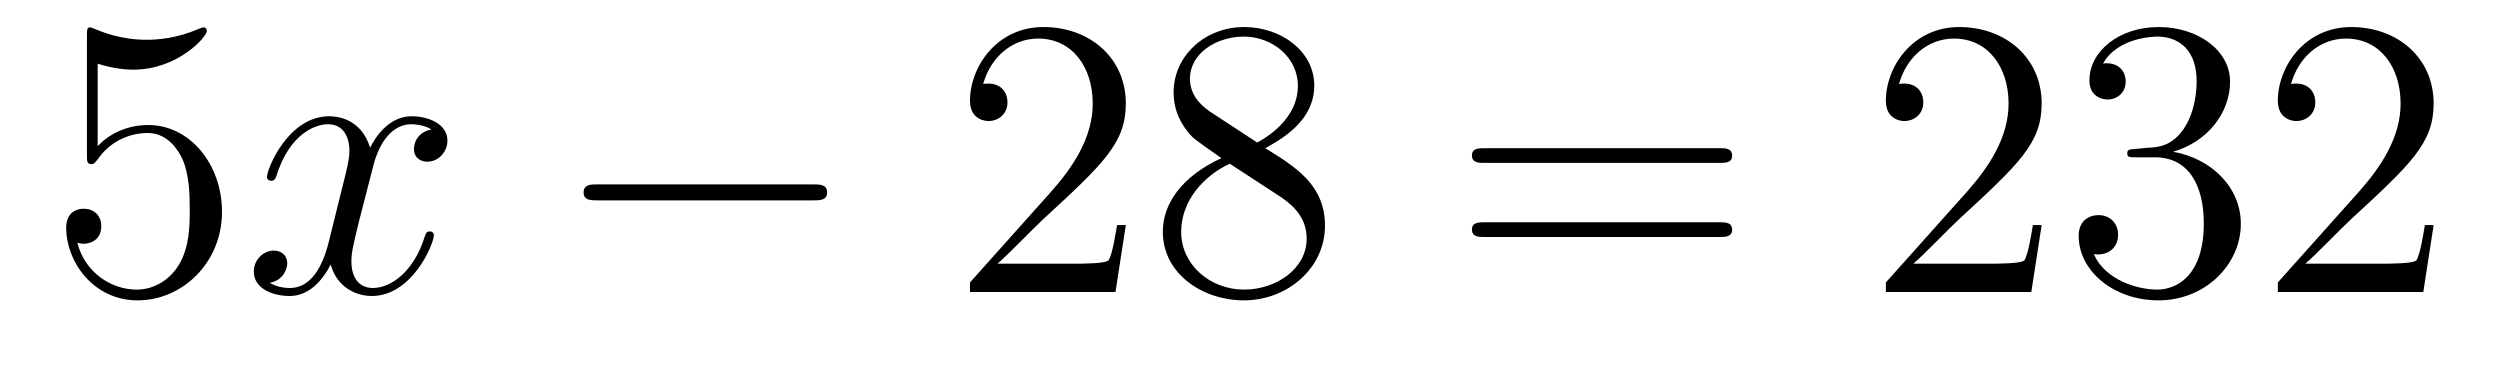
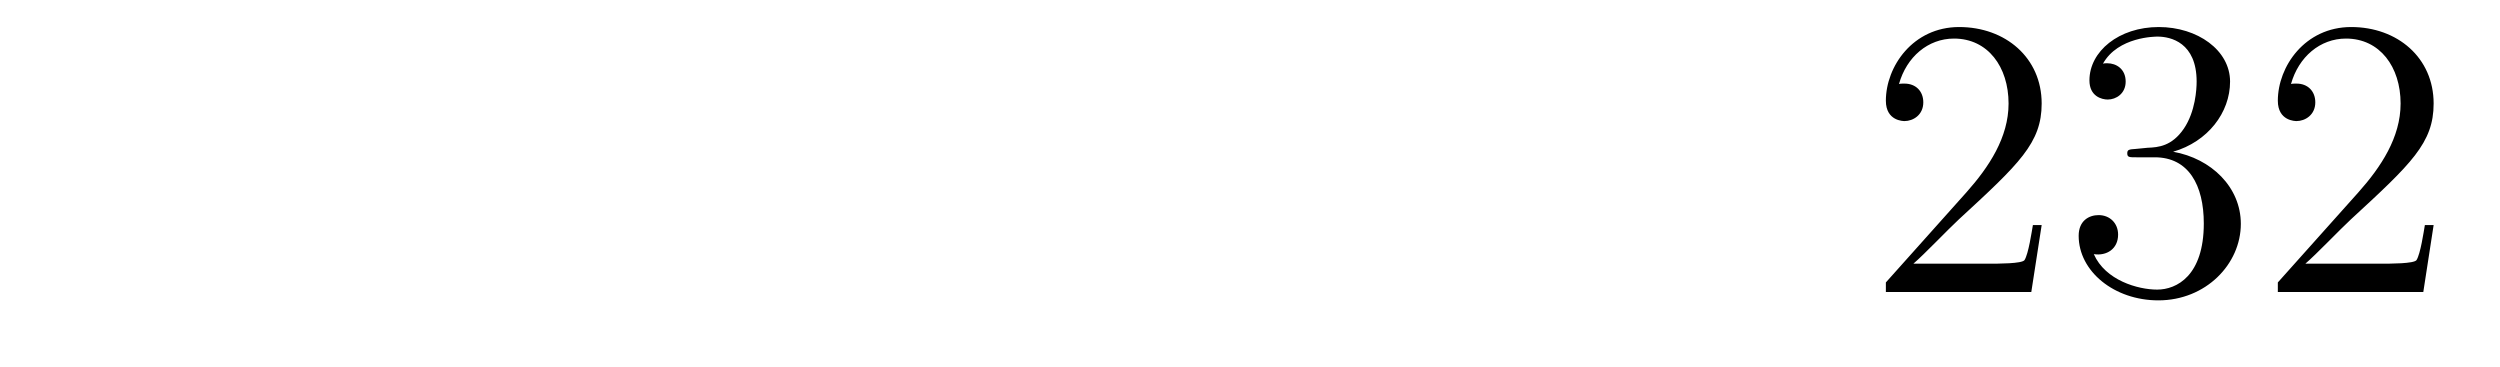
<svg xmlns="http://www.w3.org/2000/svg" version="1.1" width="75pt" height="11pt" viewBox="0 -11 75 11">
  <g id="page1">
    <g transform="matrix(1 0 0 -1 -127 652)">
-       <path d="M129.93 661.09C130.444 660.922 130.863 660.91 130.994 660.91C132.345 660.91 133.206 661.902 133.206 662.07C133.206 662.118 133.182 662.178 133.11 662.178C133.086 662.178 133.062 662.178 132.954 662.13C132.285 661.843 131.711 661.807 131.401 661.807C130.612 661.807 130.05 662.046 129.822 662.142C129.739 662.178 129.715 662.178 129.703 662.178C129.608 662.178 129.608 662.106 129.608 661.914V658.364C129.608 658.149 129.608 658.077 129.751 658.077C129.811 658.077 129.822 658.089 129.942 658.233C130.277 658.723 130.839 659.01 131.436 659.01C132.07 659.01 132.381 658.424 132.476 658.221C132.68 657.754 132.692 657.169 132.692 656.714C132.692 656.26 132.692 655.579 132.357 655.041C132.094 654.611 131.628 654.312 131.102 654.312C130.313 654.312 129.536 654.85 129.32 655.722C129.38 655.698 129.452 655.687 129.512 655.687C129.715 655.687 130.038 655.806 130.038 656.212C130.038 656.547 129.811 656.738 129.512 656.738C129.297 656.738 128.986 656.631 128.986 656.165C128.986 655.148 129.799 653.989 131.126 653.989C132.476 653.989 133.66 655.125 133.66 656.643C133.66 658.065 132.703 659.249 131.448 659.249C130.767 659.249 130.241 658.95 129.93 658.615V661.09Z" />
-       <path d="M139.945 659.117C139.563 659.046 139.419 658.759 139.419 658.532C139.419 658.245 139.646 658.149 139.814 658.149C140.172 658.149 140.423 658.46 140.423 658.782C140.423 659.285 139.85 659.512 139.347 659.512C138.618 659.512 138.212 658.794 138.104 658.567C137.829 659.464 137.088 659.512 136.873 659.512C135.654 659.512 135.008 657.946 135.008 657.683C135.008 657.635 135.056 657.575 135.14 657.575C135.235 657.575 135.259 657.647 135.283 657.695C135.69 659.022 136.491 659.273 136.837 659.273C137.375 659.273 137.483 658.771 137.483 658.484C137.483 658.221 137.411 657.946 137.267 657.372L136.861 655.734C136.682 655.017 136.335 654.36 135.701 654.36C135.642 654.36 135.343 654.36 135.092 654.515C135.522 654.599 135.618 654.957 135.618 655.101C135.618 655.34 135.439 655.483 135.211 655.483C134.925 655.483 134.614 655.232 134.614 654.85C134.614 654.348 135.175 654.12 135.69 654.12C136.263 654.12 136.67 654.575 136.921 655.065C137.112 654.36 137.71 654.12 138.152 654.12C139.371 654.12 140.017 655.687 140.017 655.949C140.017 656.009 139.969 656.057 139.897 656.057C139.79 656.057 139.778 655.997 139.742 655.902C139.419 654.85 138.726 654.36 138.188 654.36C137.769 654.36 137.542 654.67 137.542 655.16C137.542 655.423 137.59 655.615 137.781 656.404L138.2 658.029C138.379 658.747 138.786 659.273 139.335 659.273C139.359 659.273 139.694 659.273 139.945 659.117Z" />
-       <path d="M151.394 656.989C151.598 656.989 151.813 656.989 151.813 657.228C151.813 657.468 151.598 657.468 151.394 657.468H144.927C144.724 657.468 144.509 657.468 144.509 657.228C144.509 656.989 144.724 656.989 144.927 656.989H151.394Z" />
-       <path d="M160.775 656.248H160.512C160.476 656.045 160.38 655.387 160.26 655.196C160.177 655.089 159.495 655.089 159.137 655.089H156.925C157.248 655.364 157.977 656.129 158.288 656.416C160.105 658.089 160.775 658.711 160.775 659.894C160.775 661.269 159.687 662.189 158.3 662.189S156.1 661.006 156.1 659.978C156.1 659.368 156.627 659.368 156.662 659.368C156.914 659.368 157.224 659.547 157.224 659.93C157.224 660.265 156.997 660.492 156.662 660.492C156.555 660.492 156.531 660.492 156.495 660.48C156.722 661.293 157.368 661.843 158.145 661.843C159.161 661.843 159.782 660.994 159.782 659.894C159.782 658.878 159.197 657.993 158.515 657.228L156.1 654.527V654.24H160.464L160.775 656.248ZM164.957 658.555C165.555 658.878 166.428 659.428 166.428 660.432C166.428 661.472 165.423 662.189 164.324 662.189C163.14 662.189 162.208 661.317 162.208 660.229C162.208 659.823 162.327 659.416 162.662 659.01C162.794 658.854 162.805 658.842 163.642 658.257C162.483 657.719 161.885 656.918 161.885 656.045C161.885 654.778 163.092 653.989 164.312 653.989C165.639 653.989 166.75 654.969 166.75 656.224C166.75 657.444 165.889 657.982 164.957 658.555ZM163.331 659.631C163.176 659.739 162.698 660.05 162.698 660.635C162.698 661.413 163.511 661.902 164.312 661.902C165.172 661.902 165.937 661.281 165.937 660.42C165.937 659.691 165.411 659.105 164.718 658.723L163.331 659.631ZM163.893 658.089L165.34 657.145C165.65 656.942 166.2 656.571 166.2 655.842C166.2 654.933 165.28 654.312 164.324 654.312C163.307 654.312 162.435 655.053 162.435 656.045C162.435 656.977 163.116 657.731 163.893 658.089Z" />
-       <path d="M178.582 658.113C178.749 658.113 178.964 658.113 178.964 658.328C178.964 658.555 178.761 658.555 178.582 658.555H171.541C171.373 658.555 171.158 658.555 171.158 658.34C171.158 658.113 171.361 658.113 171.541 658.113H178.582ZM178.582 655.89C178.749 655.89 178.964 655.89 178.964 656.105C178.964 656.332 178.761 656.332 178.582 656.332H171.541C171.373 656.332 171.158 656.332 171.158 656.117C171.158 655.89 171.361 655.89 171.541 655.89H178.582Z" />
      <path d="M188.25 656.248H187.987C187.951 656.045 187.855 655.387 187.735 655.196C187.652 655.089 186.97 655.089 186.612 655.089H184.401C184.723 655.364 185.452 656.129 185.763 656.416C187.58 658.089 188.25 658.711 188.25 659.894C188.25 661.269 187.162 662.189 185.775 662.189C184.389 662.189 183.576 661.006 183.576 659.978C183.576 659.368 184.102 659.368 184.137 659.368C184.389 659.368 184.699 659.547 184.699 659.93C184.699 660.265 184.472 660.492 184.137 660.492C184.03 660.492 184.006 660.492 183.97 660.48C184.197 661.293 184.843 661.843 185.62 661.843C186.636 661.843 187.257 660.994 187.257 659.894C187.257 658.878 186.672 657.993 185.991 657.228L183.576 654.527V654.24H187.939L188.25 656.248ZM191.069 658.532C190.866 658.52 190.818 658.507 190.818 658.4C190.818 658.281 190.878 658.281 191.093 658.281H191.643C192.659 658.281 193.114 657.444 193.114 656.296C193.114 654.73 192.301 654.312 191.715 654.312C191.141 654.312 190.161 654.587 189.814 655.376C190.197 655.316 190.543 655.531 190.543 655.961C190.543 656.308 190.292 656.547 189.958 656.547C189.671 656.547 189.36 656.38 189.36 655.926C189.36 654.862 190.424 653.989 191.751 653.989C193.174 653.989 194.225 655.077 194.225 656.284C194.225 657.384 193.34 658.245 192.193 658.448C193.232 658.747 193.902 659.619 193.902 660.552C193.902 661.496 192.923 662.189 191.763 662.189C190.567 662.189 189.683 661.46 189.683 660.588C189.683 660.109 190.053 660.014 190.233 660.014C190.484 660.014 190.77 660.193 190.77 660.552C190.77 660.934 190.484 661.102 190.221 661.102C190.149 661.102 190.125 661.102 190.089 661.09C190.543 661.902 191.667 661.902 191.727 661.902C192.121 661.902 192.899 661.723 192.899 660.552C192.899 660.325 192.863 659.655 192.516 659.141C192.157 658.615 191.751 658.579 191.428 658.567L191.069 658.532ZM200.009 656.248H199.746C199.711 656.045 199.615 655.387 199.495 655.196C199.412 655.089 198.731 655.089 198.372 655.089H196.16C196.483 655.364 197.212 656.129 197.524 656.416C199.34 658.089 200.009 658.711 200.009 659.894C200.009 661.269 198.922 662.189 197.536 662.189C196.148 662.189 195.335 661.006 195.335 659.978C195.335 659.368 195.862 659.368 195.898 659.368C196.148 659.368 196.459 659.547 196.459 659.93C196.459 660.265 196.232 660.492 195.898 660.492C195.79 660.492 195.766 660.492 195.73 660.48C195.958 661.293 196.602 661.843 197.38 661.843C198.396 661.843 199.018 660.994 199.018 659.894C199.018 658.878 198.432 657.993 197.75 657.228L195.335 654.527V654.24H199.699L200.009 656.248Z" />
    </g>
  </g>
</svg>